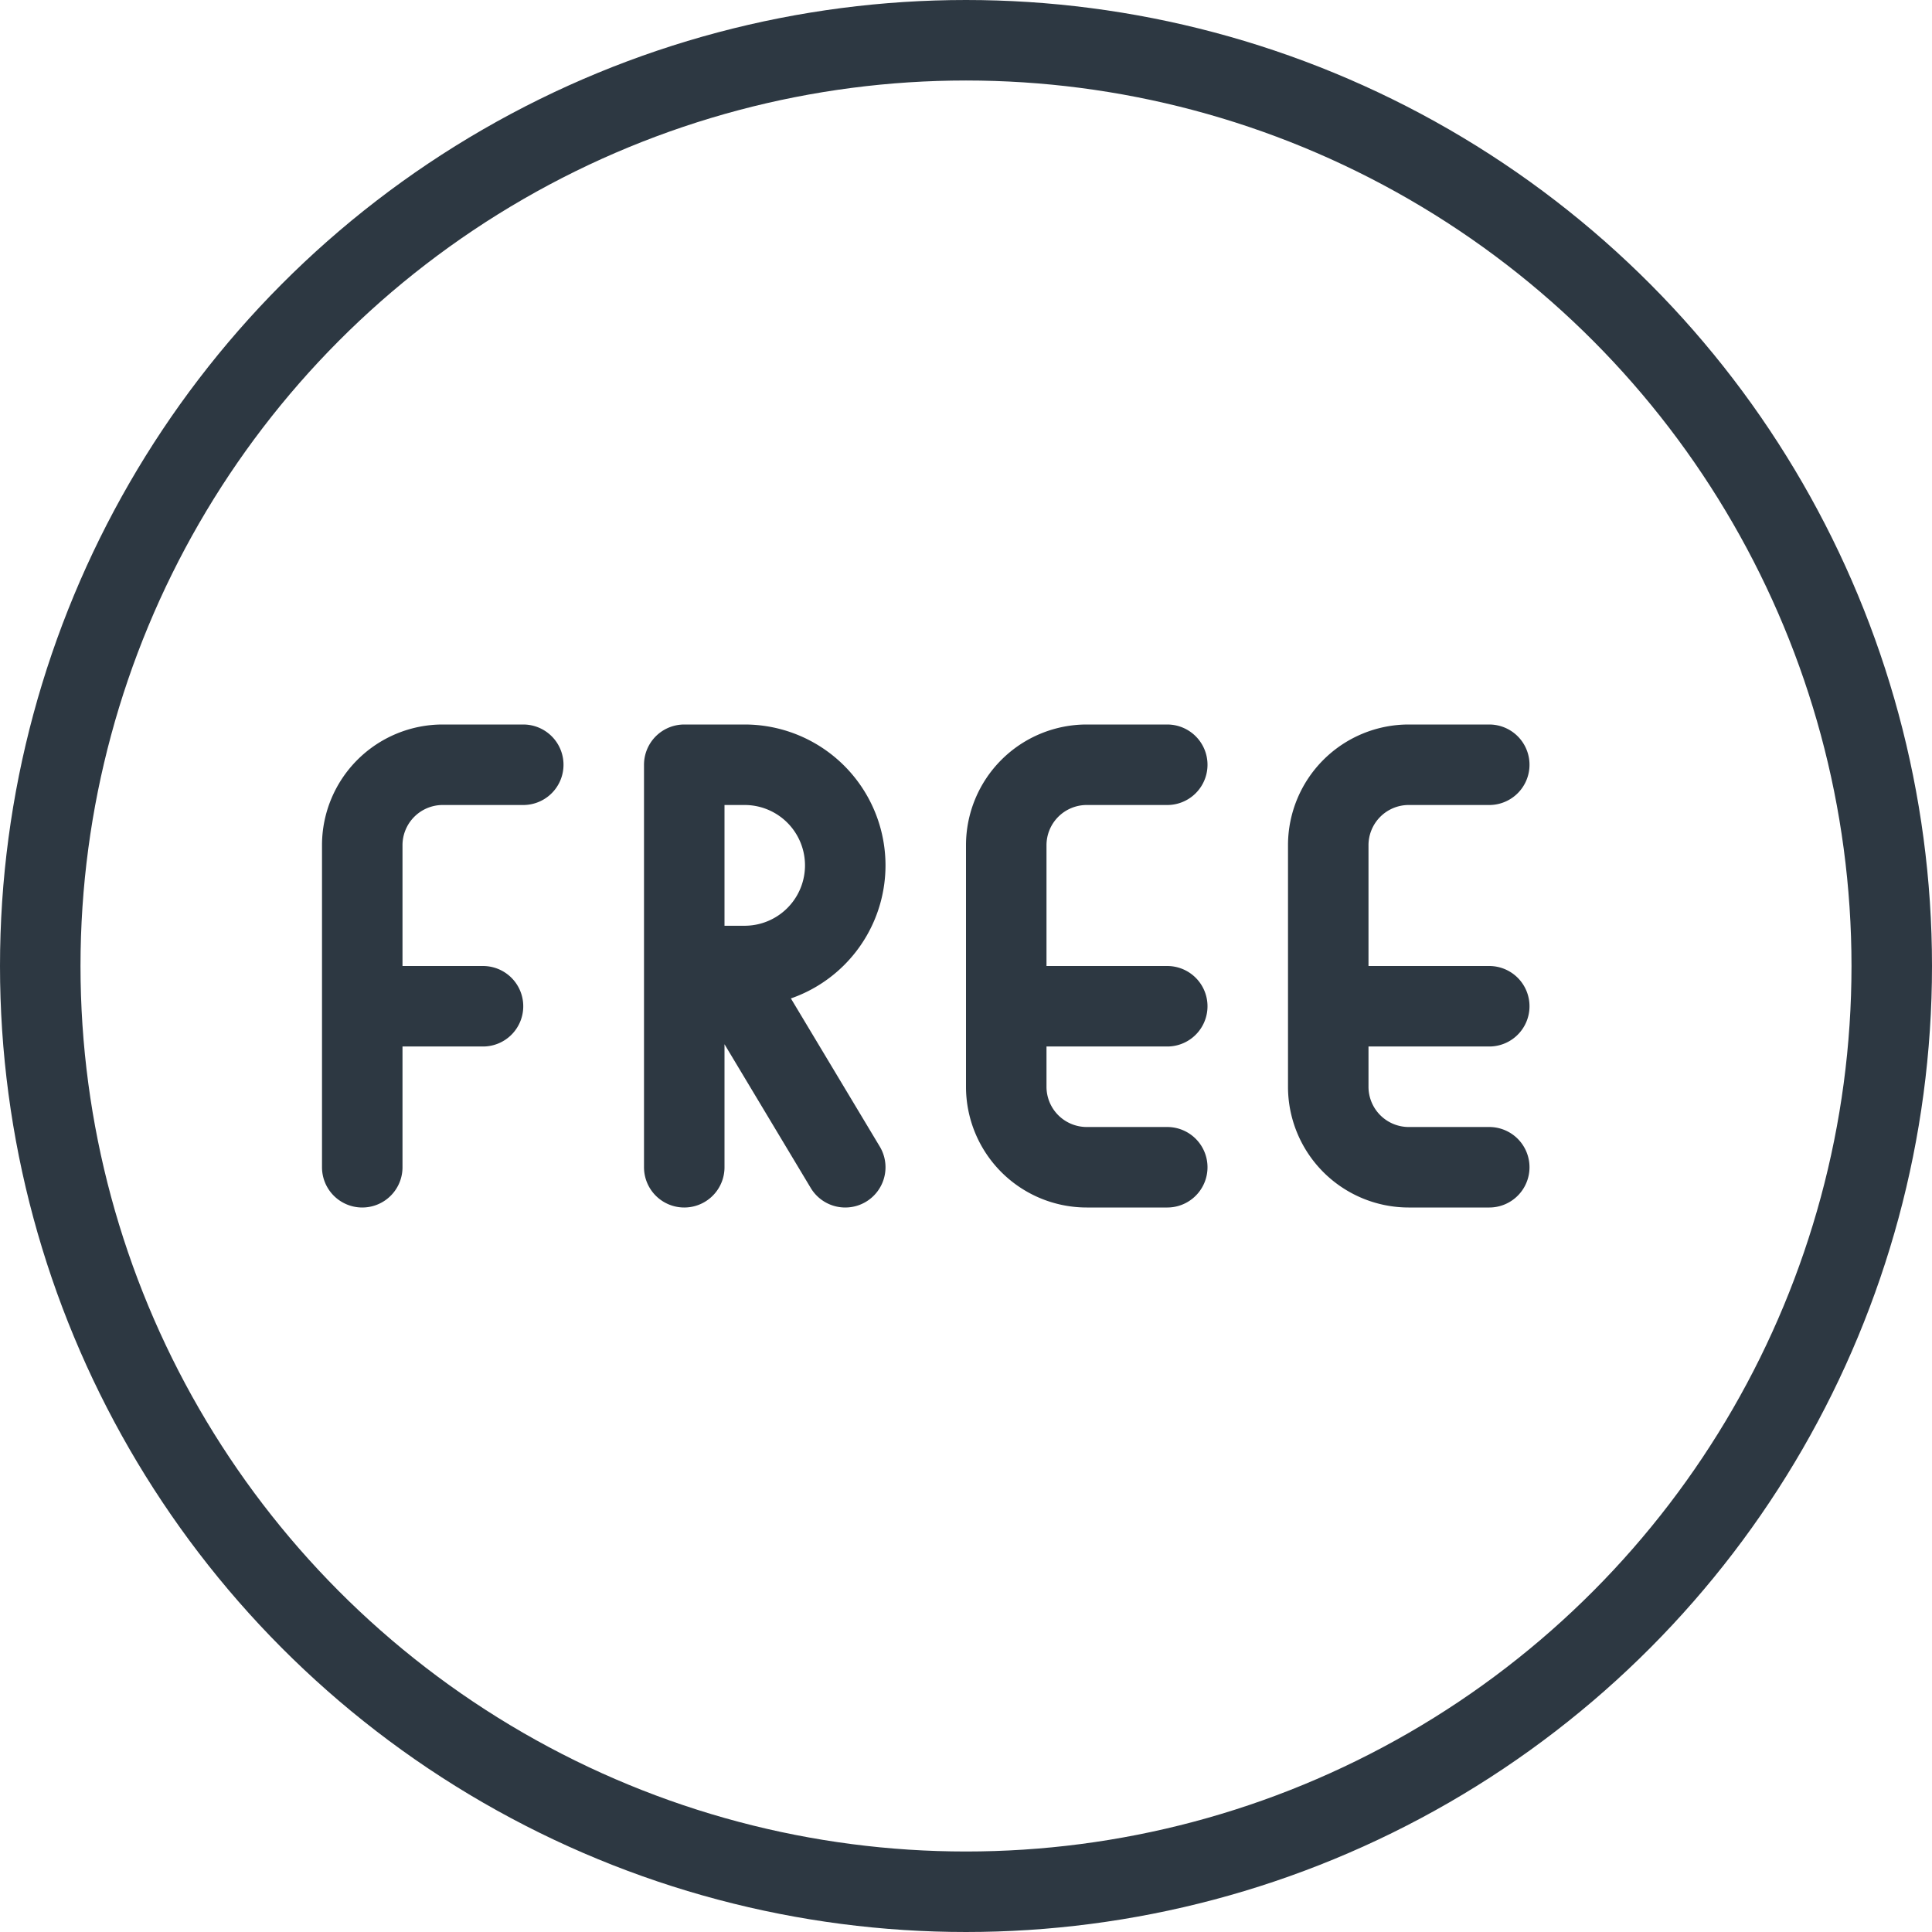
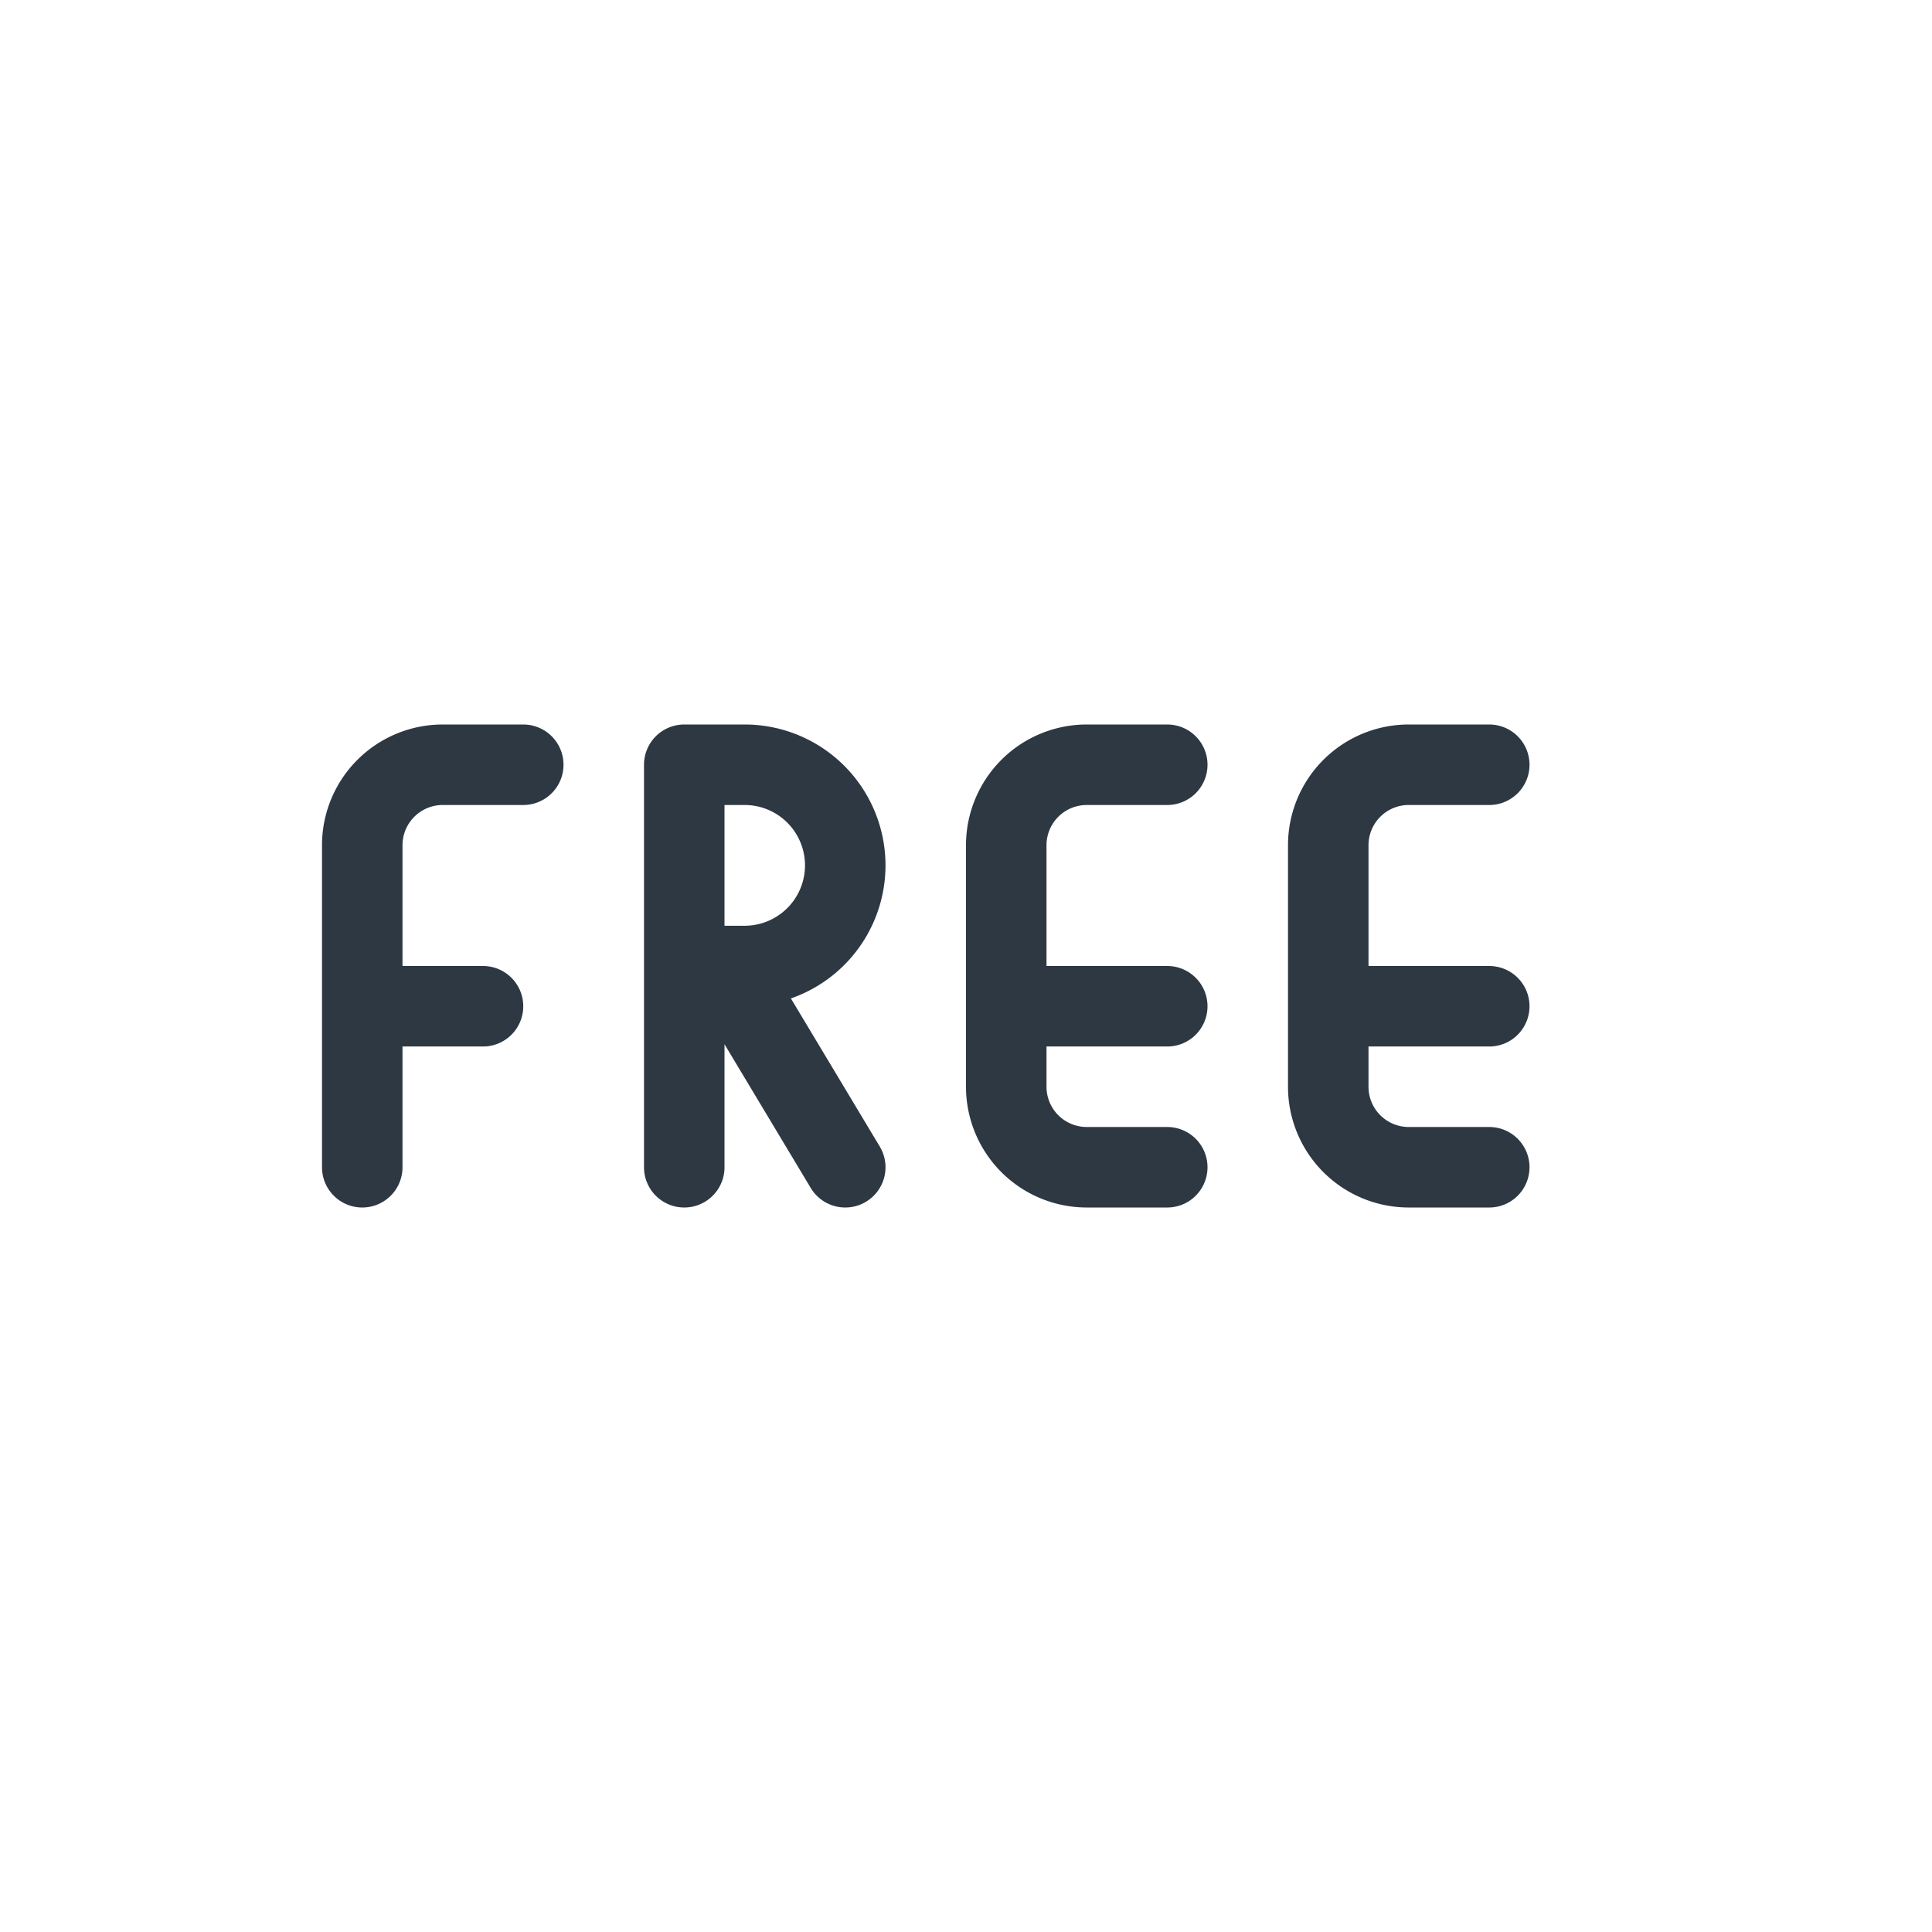
<svg xmlns="http://www.w3.org/2000/svg" width="24" height="24" viewBox="0 0 24 24">
  <g stroke="#2D3842" fill="none" fill-rule="evenodd" stroke-linecap="round" stroke-linejoin="round">
-     <circle cx="12" cy="12" r="11.5" />
    <path d="M4.5 14.5v-4a1 1 0 011-1h1M4.5 12.5H6M8.5 14.5v-5M8.5 9.5h.75a1.25 1.25 0 010 2.5H8.5M10.5 14.5L9 12M14.5 14.5h-1a1 1 0 01-1-1v-3a1 1 0 011-1h1M12.5 12.5h2M18.5 14.5h-1a1 1 0 01-1-1v-3a1 1 0 011-1h1M16.5 12.5h2" />
  </g>
</svg>